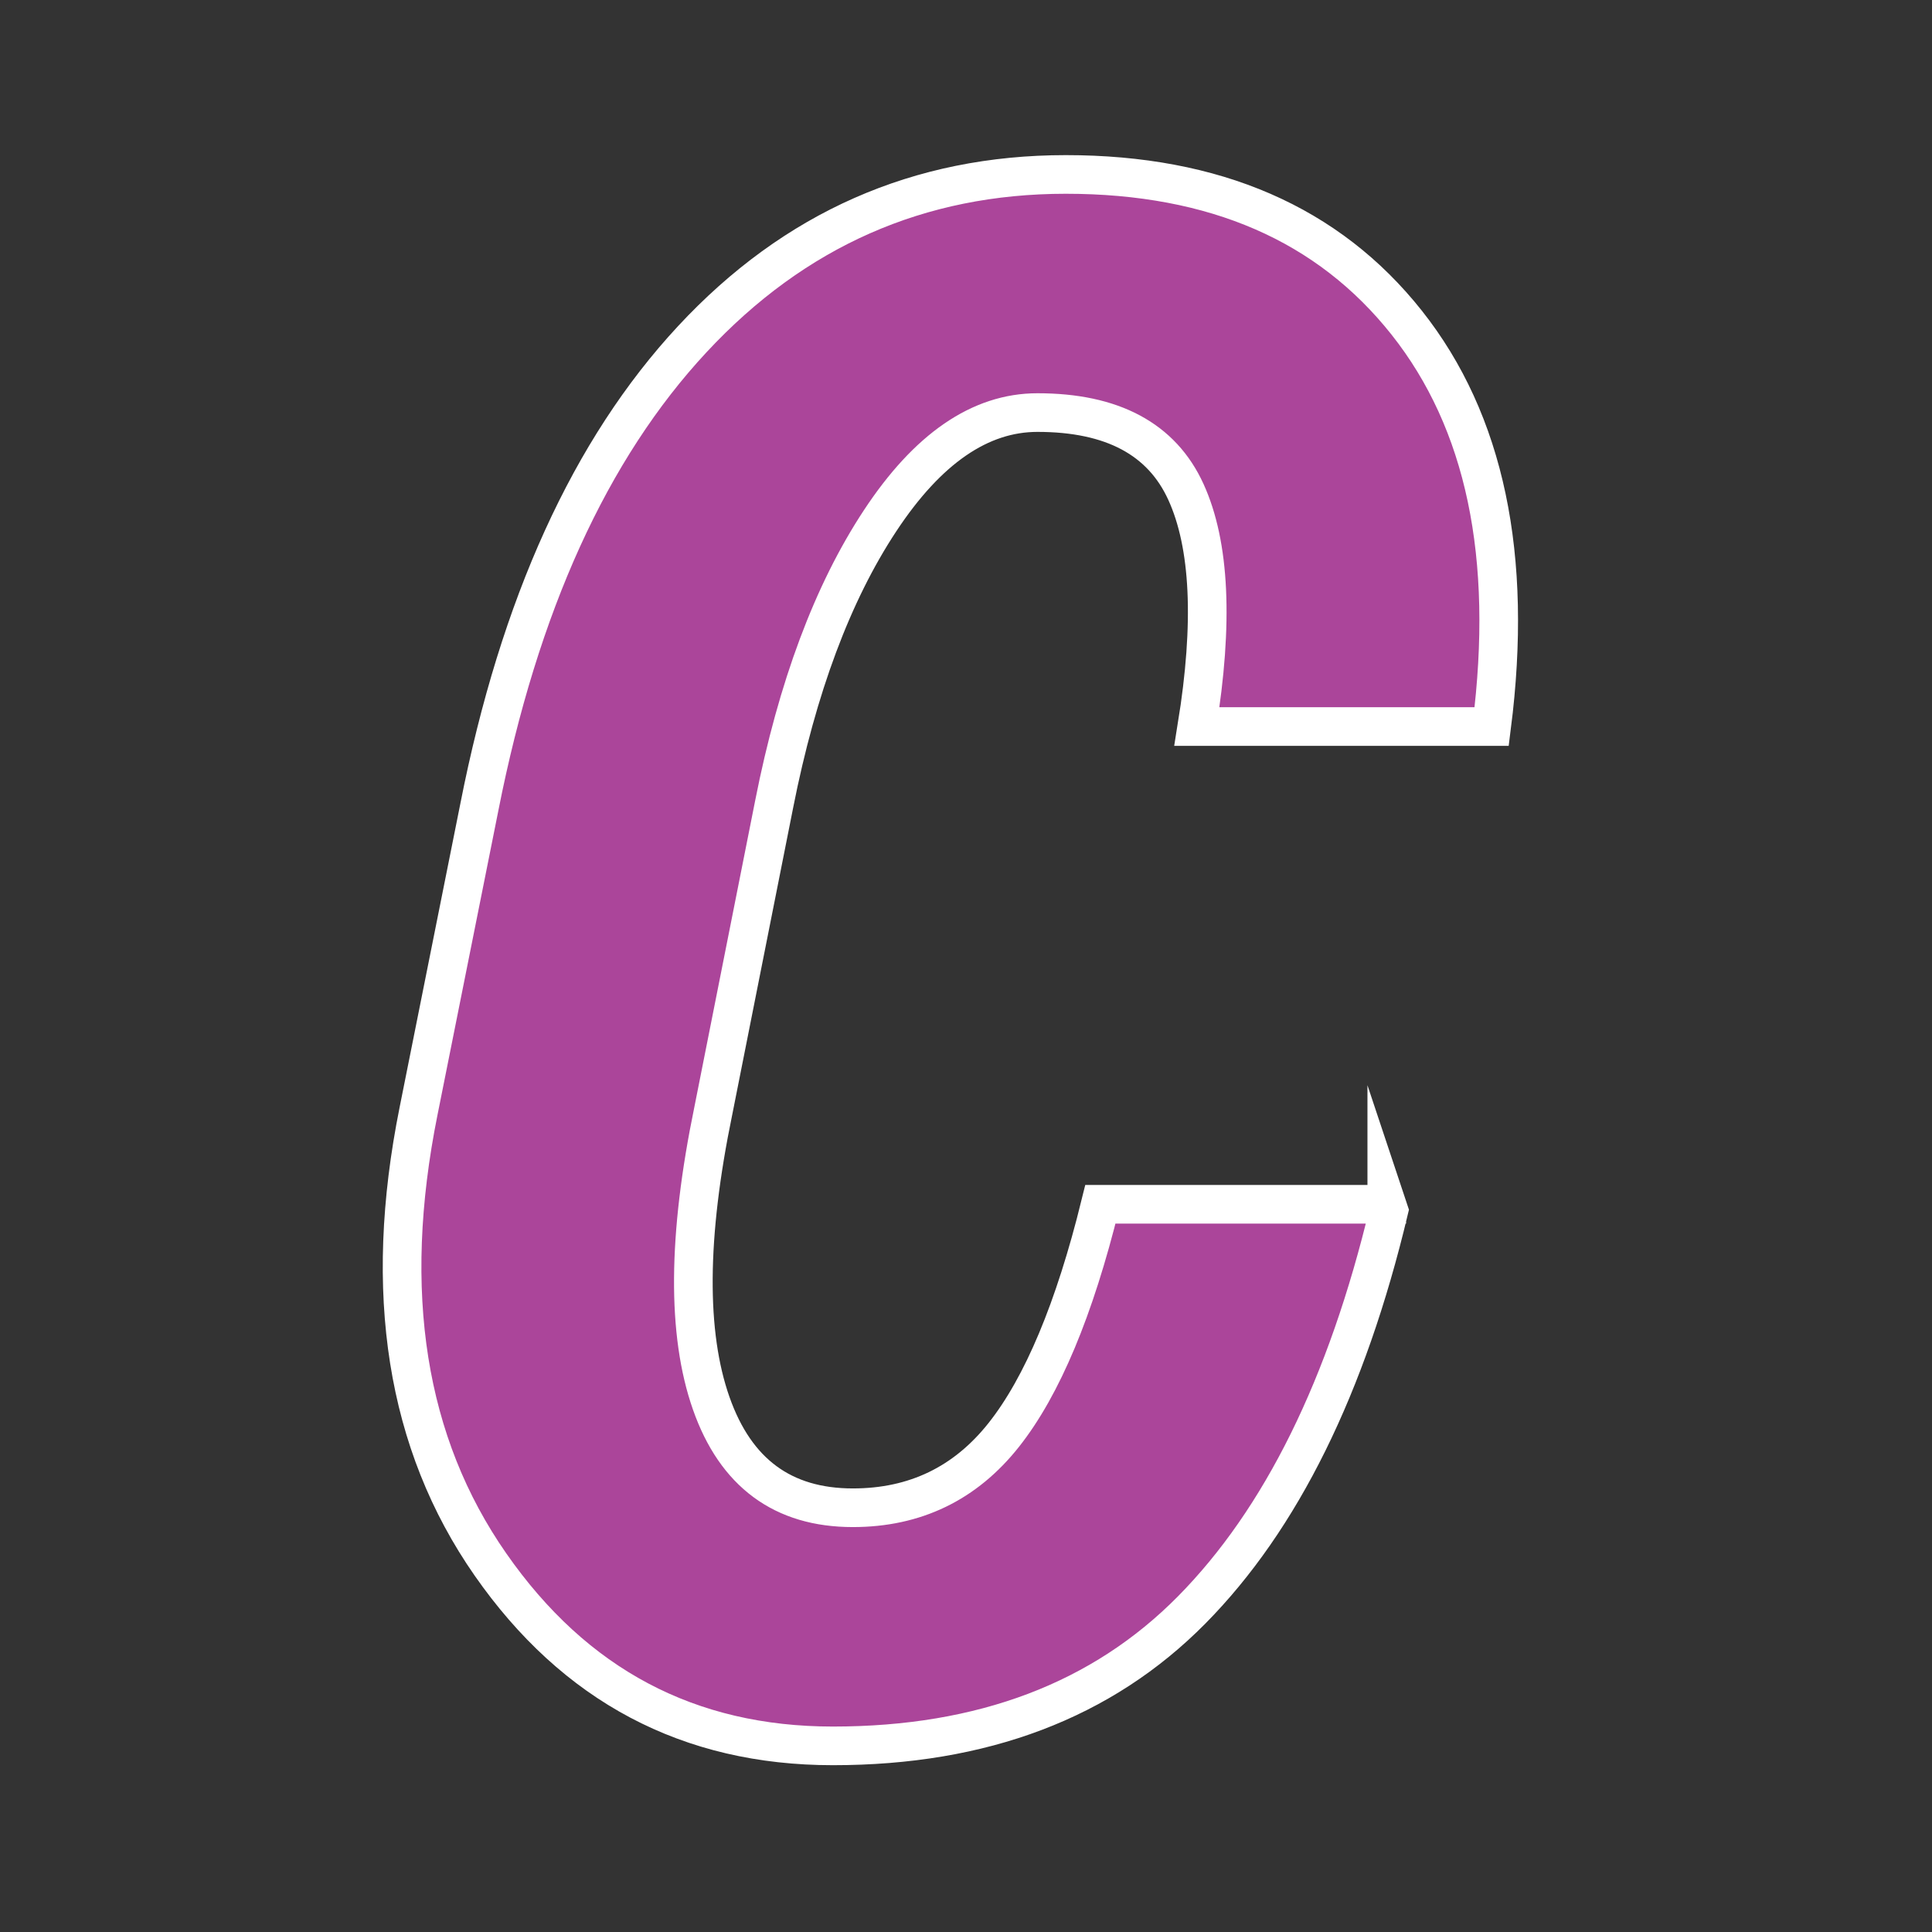
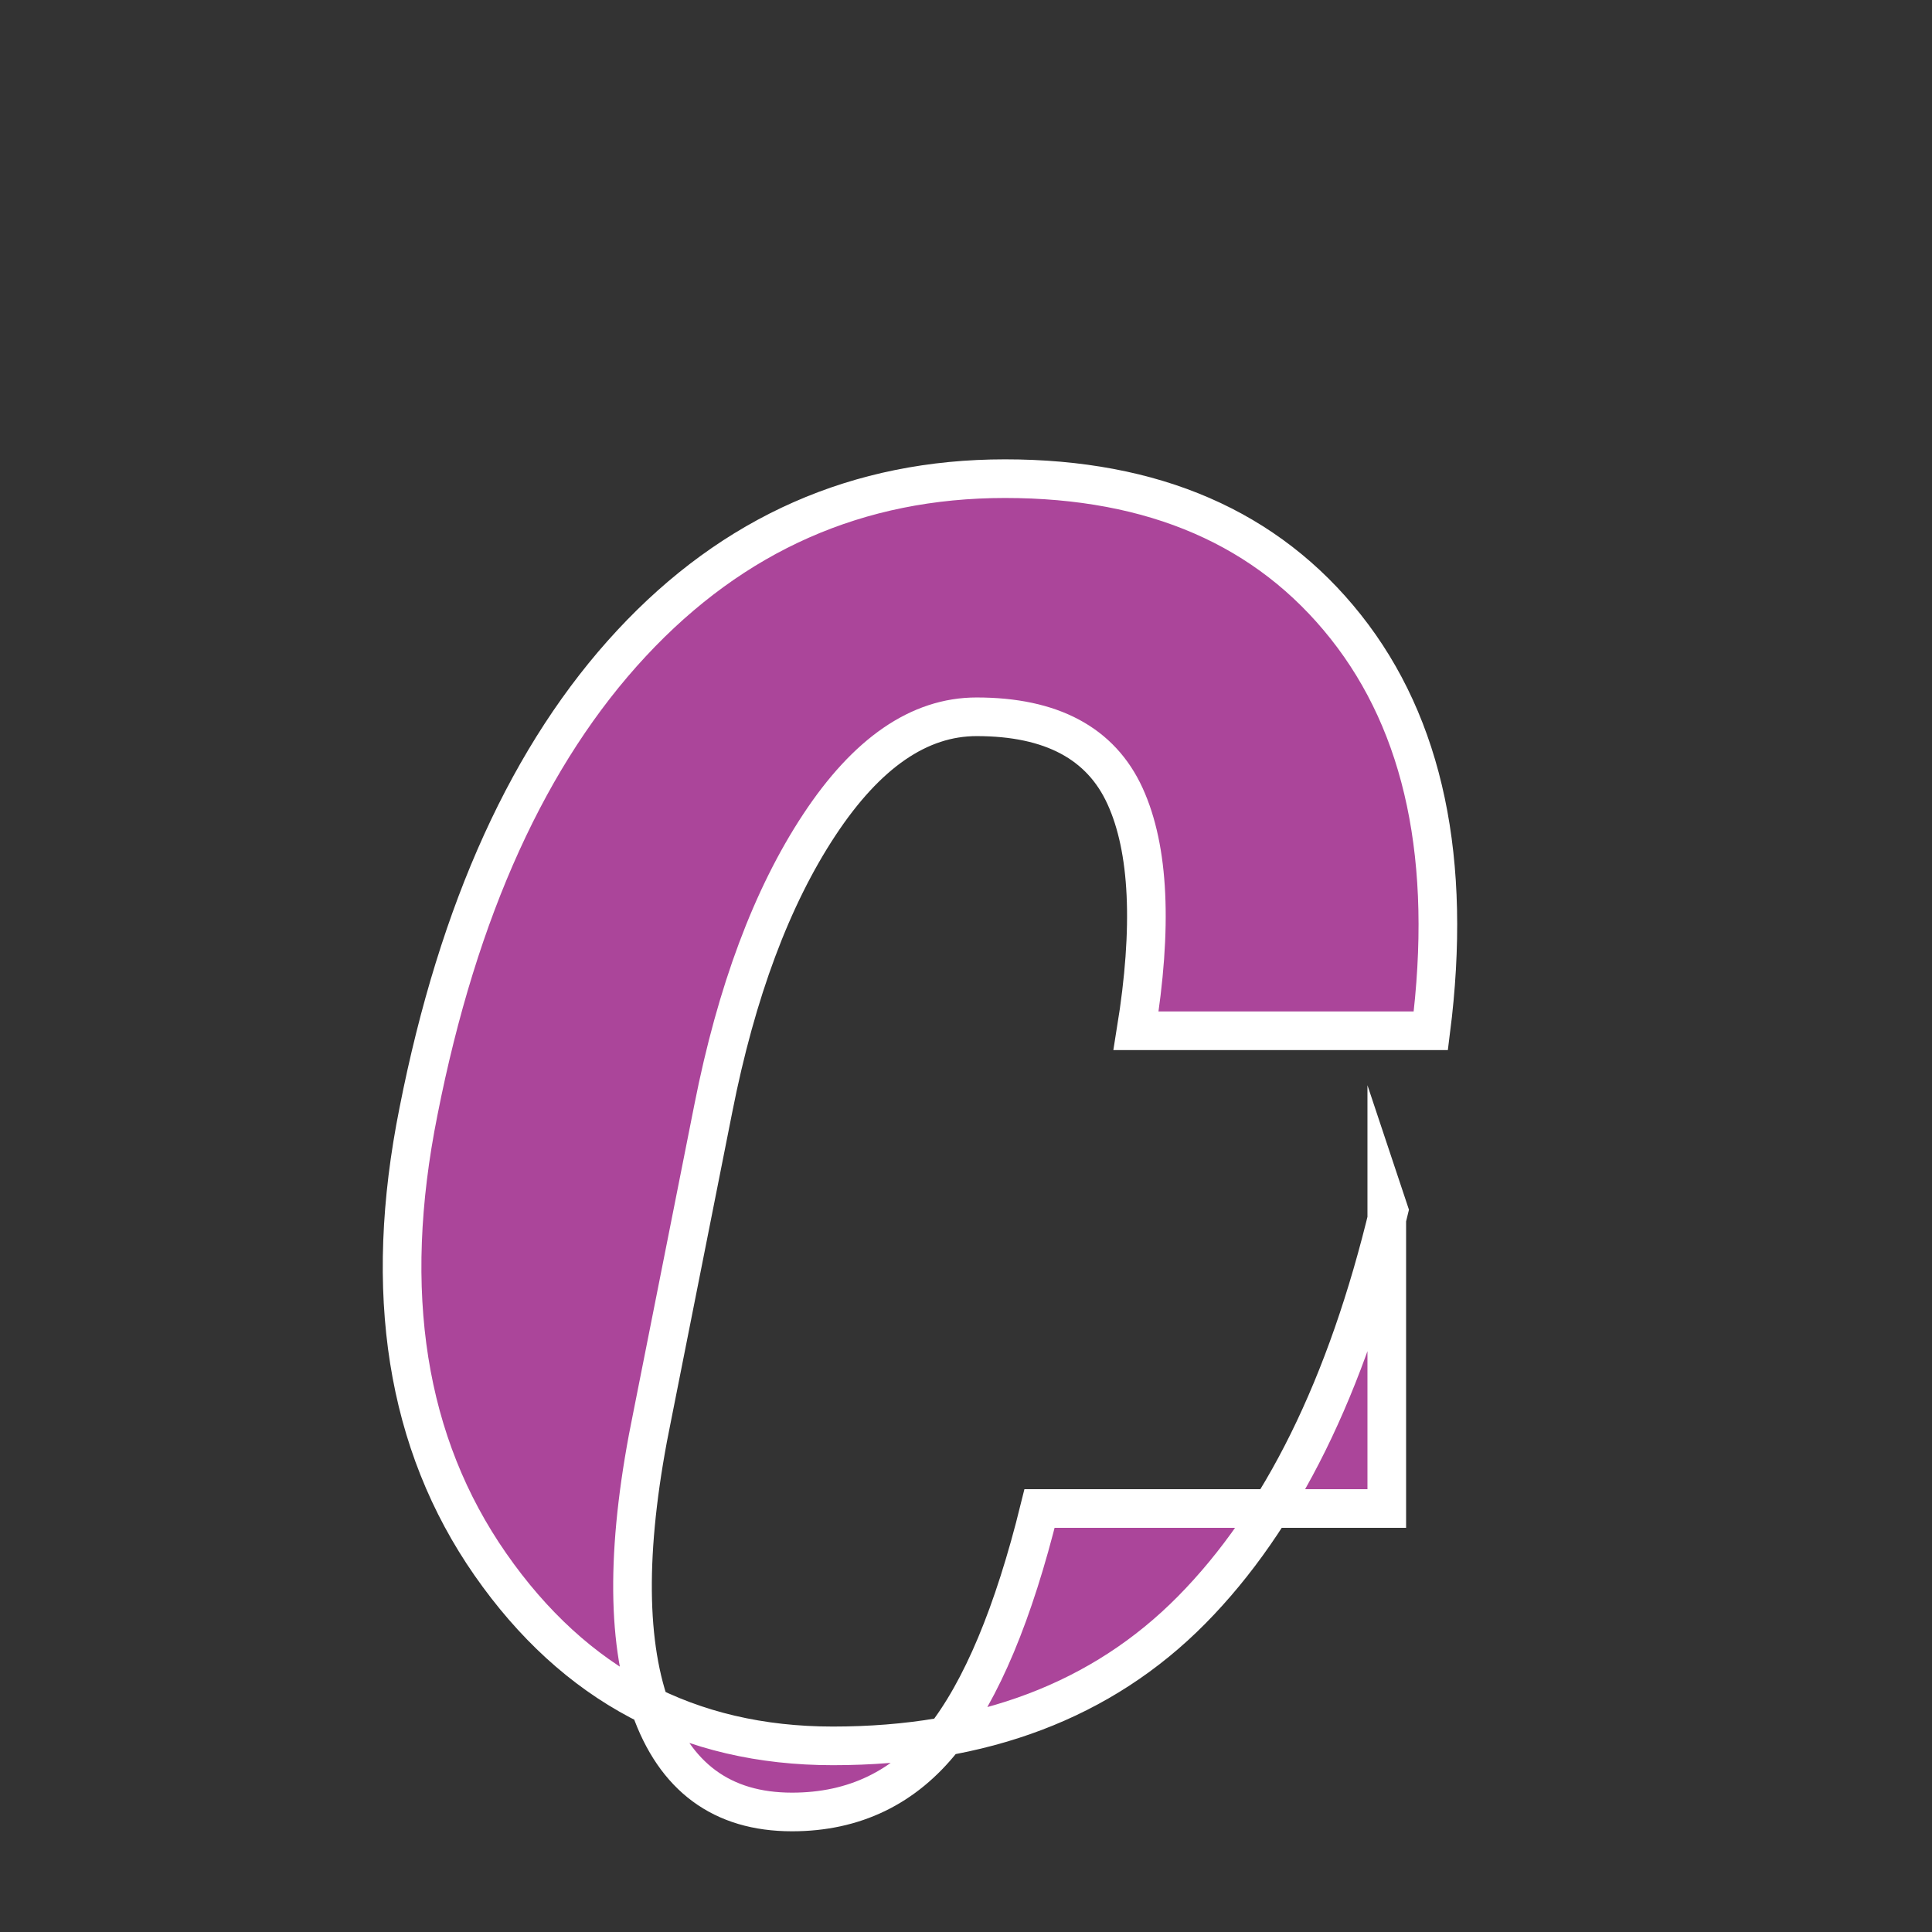
<svg xmlns="http://www.w3.org/2000/svg" version="1.1" x="0px" y="0px" viewBox="0 0 500 500" style="enable-background:new 0 0 500 500;" xml:space="preserve">
  <rect x="0" y="0" width="500" height="500" fill="#333333" stroke="none" />
  <style type="text/css">
	.st6{fill:#AB459A;stroke:#FFFFFF;stroke-width:10;stroke-miterlimit:10;display:inline;}
</style>
  <g id="C" class="st0">
    <g id="XMLID_399_" class="st1">
-       <path id="XMLID_430_" class="st6" d="M358.896,311.669l0.543,1.629c-10.859,45.456-27.874,79.909-51.039,103.358    c-23.17,23.45-54.119,35.175-92.848,35.175c-37.287,0-66.832-15.653-88.64-46.967c-21.812-31.31-28.01-70.403-18.597-117.281    l15.746-78.731c10.316-52.303,28.684-92.665,55.111-121.082c26.423-28.413,58.641-42.623,96.649-42.623    c38.551,0,67.96,12.79,88.232,38.364c20.268,25.575,27.598,60.414,21.99,104.513h-76.287c4.344-26.809,3.394-47.056-2.851-60.732    c-6.244-13.676-19.051-20.518-38.415-20.518c-14.843,0-28.417,9.332-40.723,27.993c-12.31,18.66-21.447,43.115-27.42,73.369    l-15.746,79.35c-6.698,32.43-6.88,57.656-0.543,75.681c6.333,18.028,18.55,27.038,36.65,27.038    c16.106,0,29.138-6.295,39.094-18.886c9.951-12.59,18.278-32.476,24.977-59.649H358.896z" />
+       <path id="XMLID_430_" class="st6" d="M358.896,311.669l0.543,1.629c-10.859,45.456-27.874,79.909-51.039,103.358    c-23.17,23.45-54.119,35.175-92.848,35.175c-37.287,0-66.832-15.653-88.64-46.967c-21.812-31.31-28.01-70.403-18.597-117.281    c10.316-52.303,28.684-92.665,55.111-121.082c26.423-28.413,58.641-42.623,96.649-42.623    c38.551,0,67.96,12.79,88.232,38.364c20.268,25.575,27.598,60.414,21.99,104.513h-76.287c4.344-26.809,3.394-47.056-2.851-60.732    c-6.244-13.676-19.051-20.518-38.415-20.518c-14.843,0-28.417,9.332-40.723,27.993c-12.31,18.66-21.447,43.115-27.42,73.369    l-15.746,79.35c-6.698,32.43-6.88,57.656-0.543,75.681c6.333,18.028,18.55,27.038,36.65,27.038    c16.106,0,29.138-6.295,39.094-18.886c9.951-12.59,18.278-32.476,24.977-59.649H358.896z" />
    </g>
  </g>
</svg>